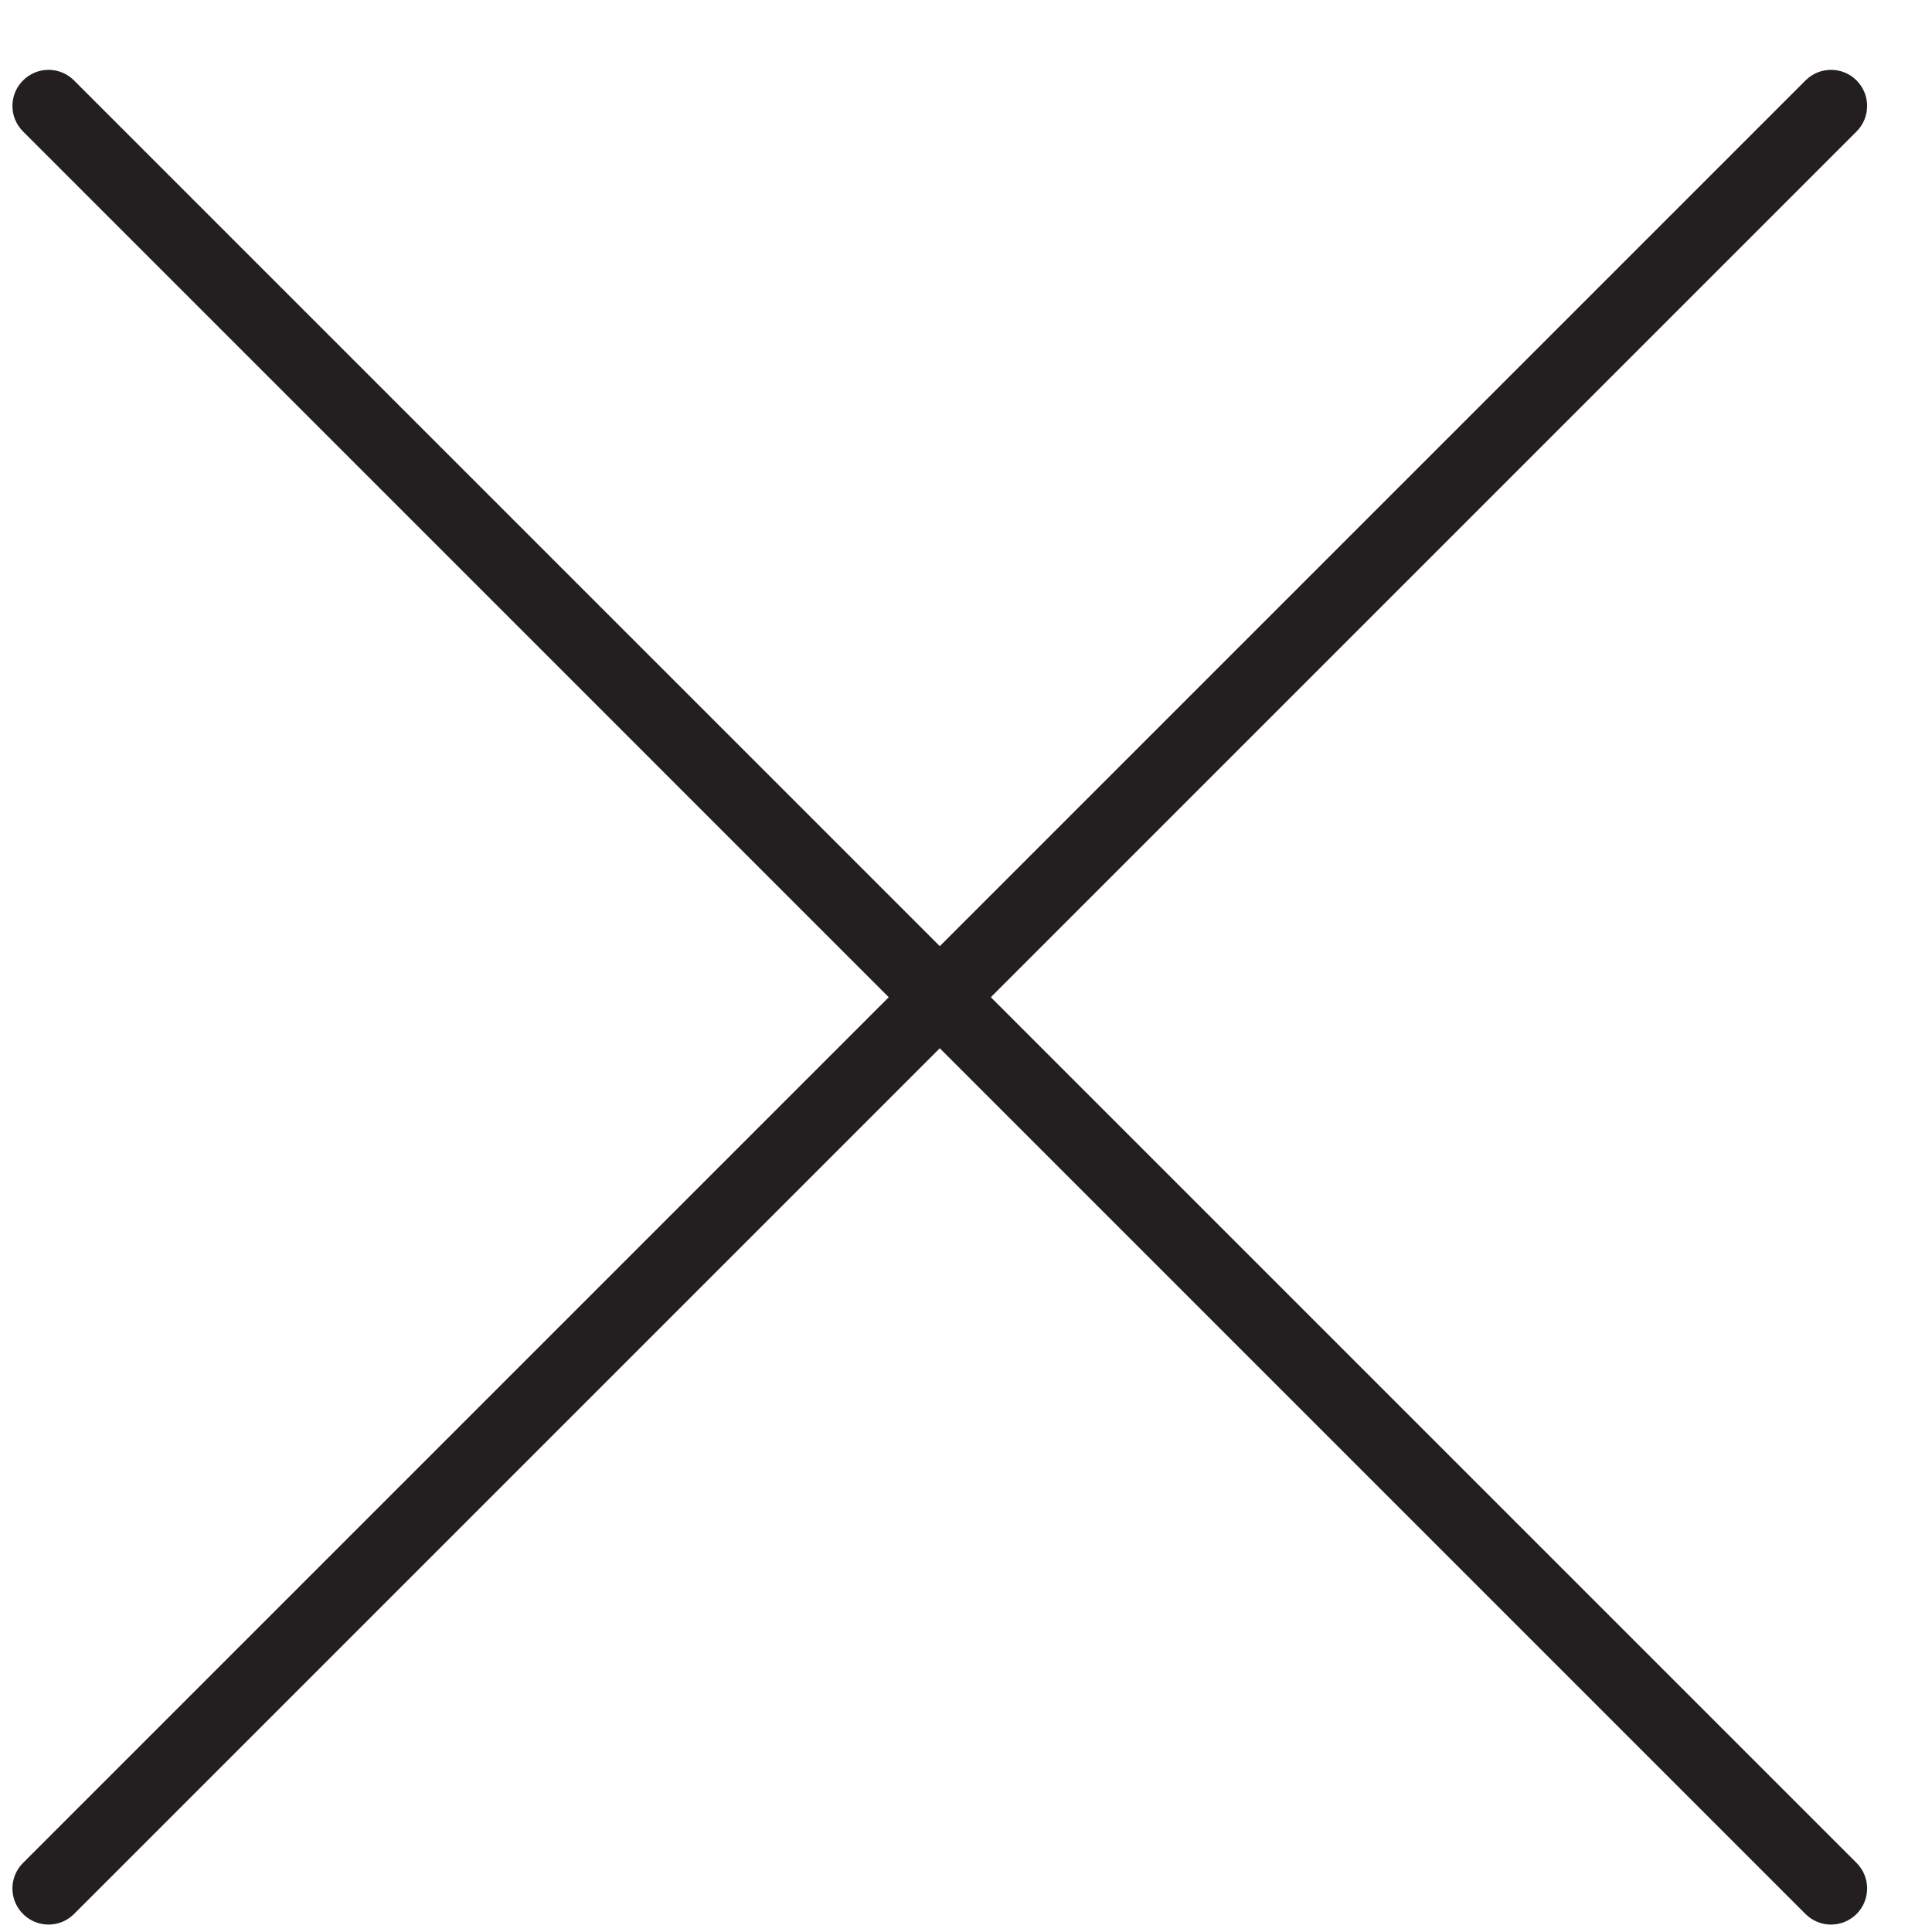
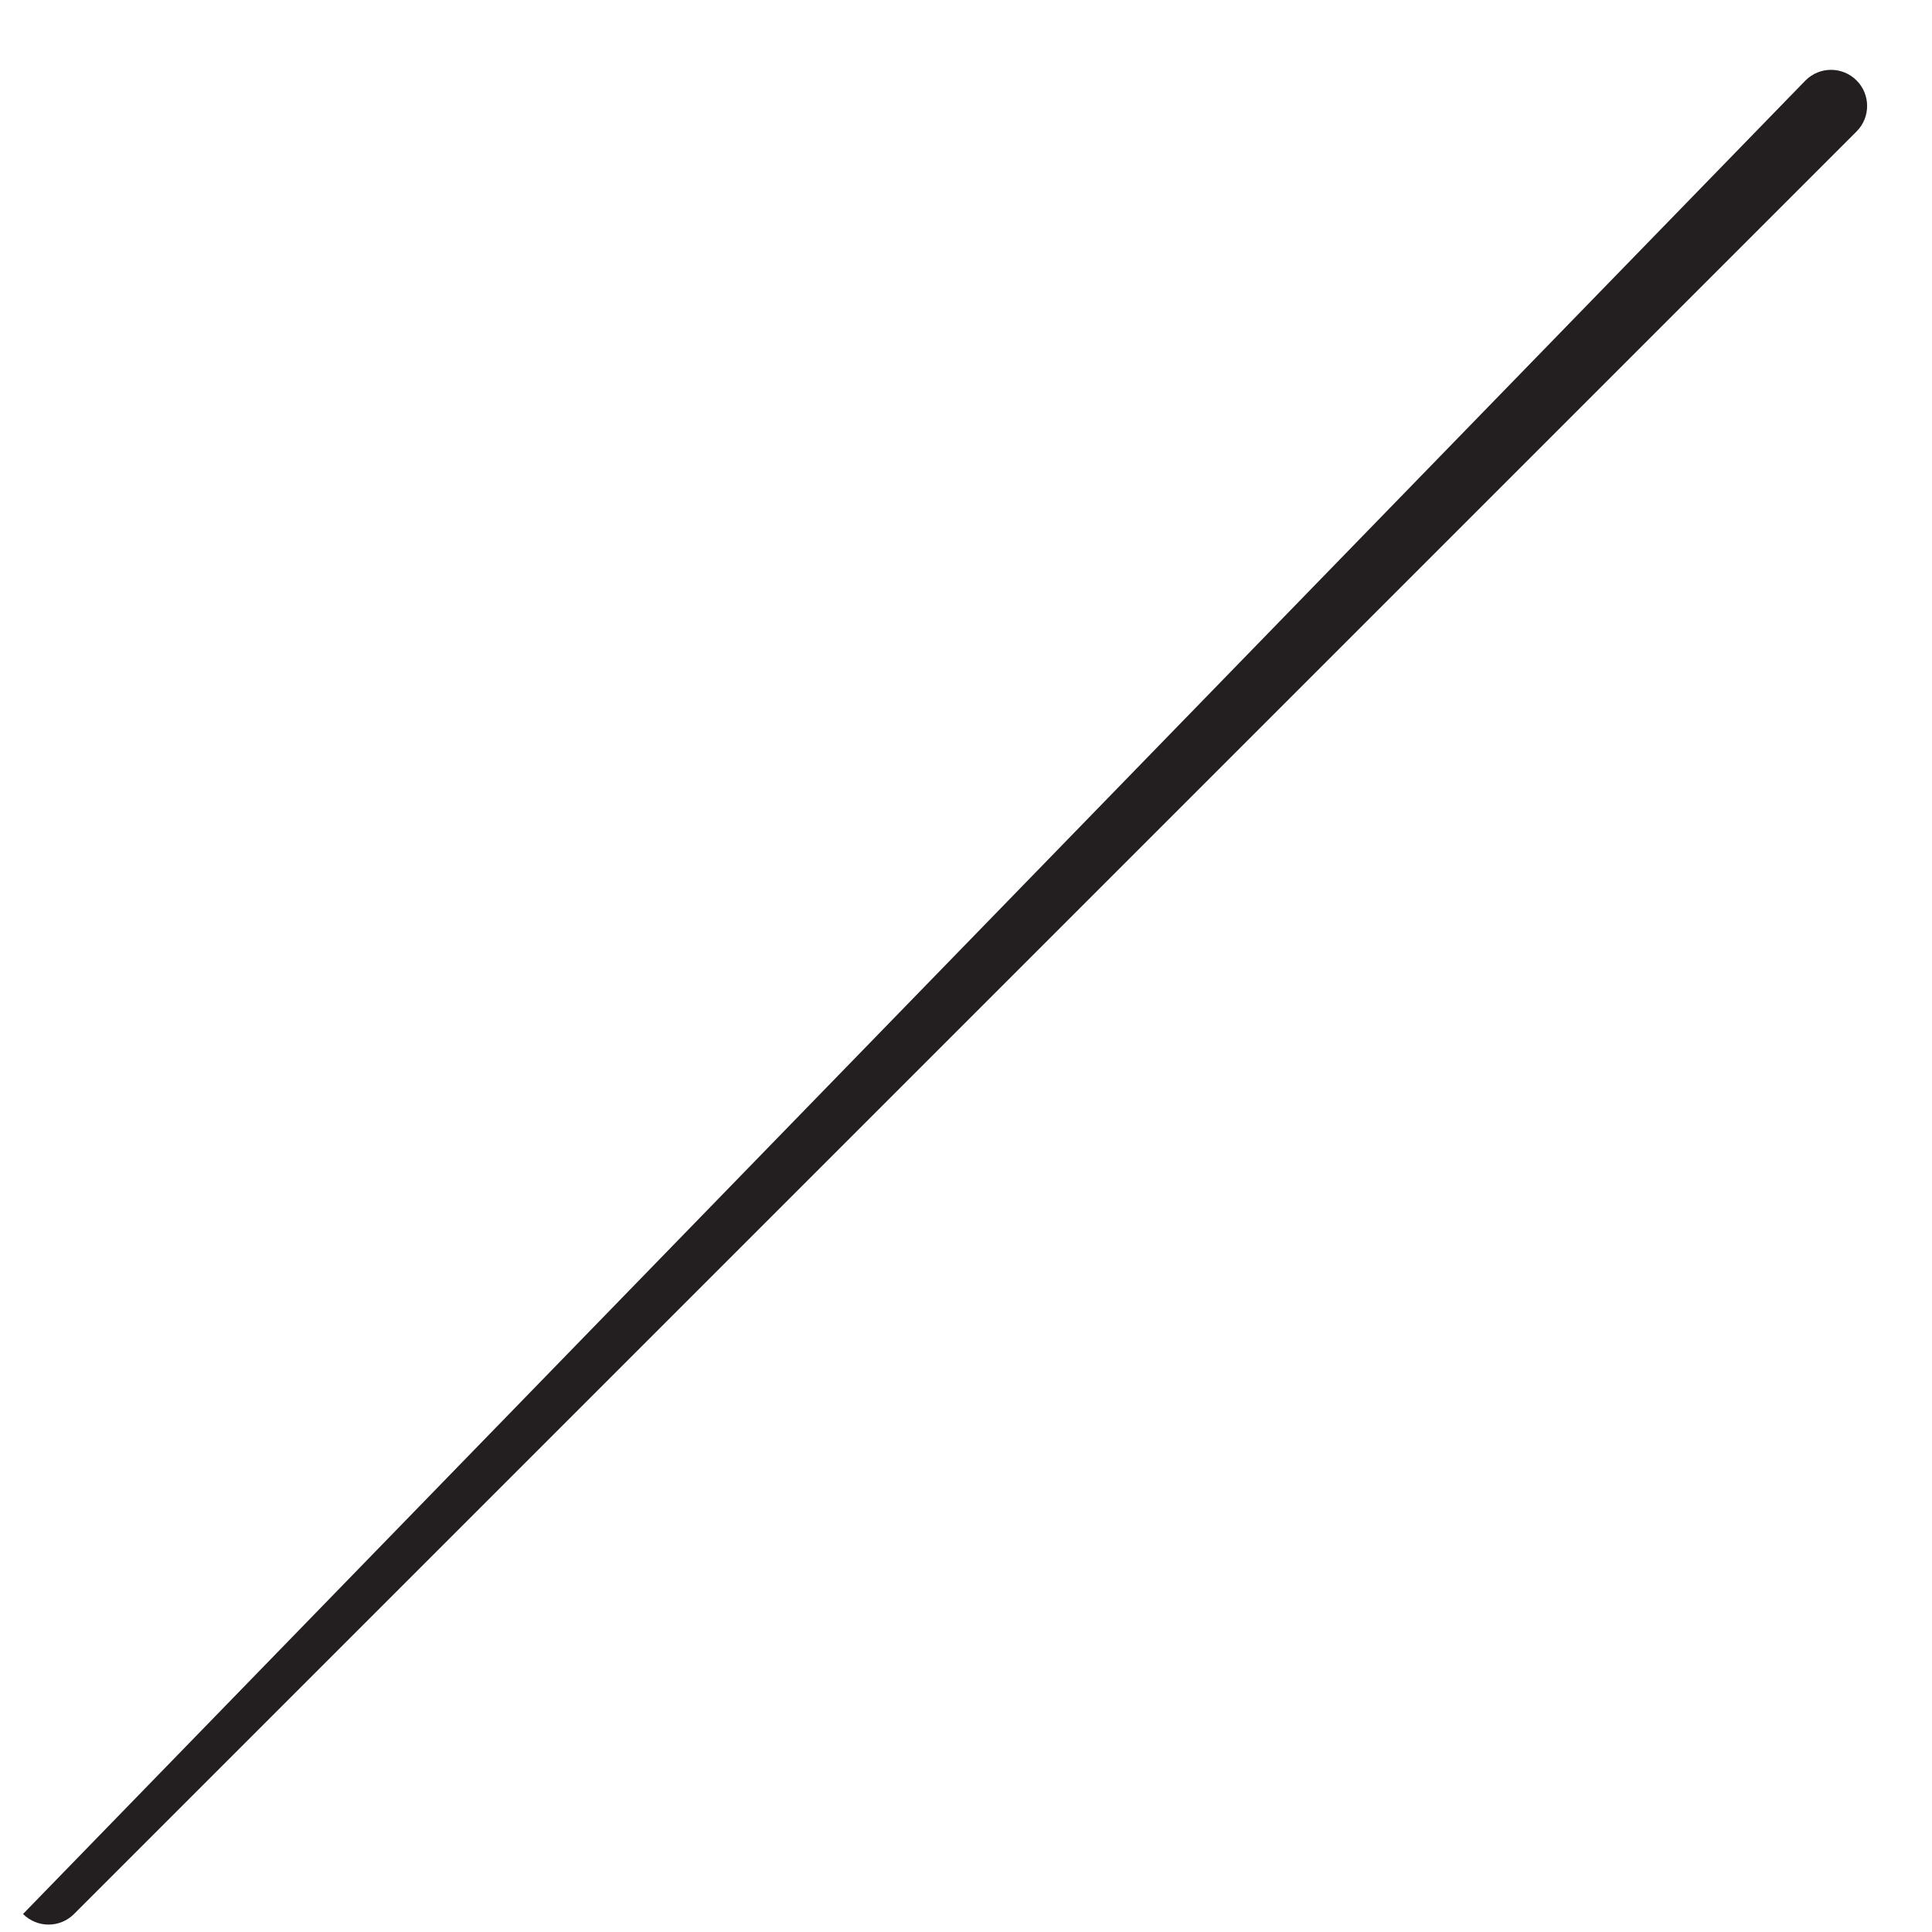
<svg xmlns="http://www.w3.org/2000/svg" width="25" height="25" viewBox="0 0 25 25" fill="none">
-   <path d="M0.628 24.904C0.508 24.904 0.389 24.858 0.298 24.767C0.115 24.584 0.115 24.289 0.298 24.106L23.363 1.041C23.546 0.858 23.841 0.858 24.024 1.041C24.206 1.223 24.206 1.519 24.024 1.701L0.958 24.767C0.867 24.858 0.748 24.904 0.628 24.904Z" fill="#231F20" />
-   <path d="M23.693 24.904C23.574 24.904 23.454 24.858 23.363 24.767L0.298 1.701C0.115 1.519 0.115 1.223 0.298 1.041C0.48 0.858 0.776 0.858 0.958 1.041L24.024 24.106C24.206 24.289 24.206 24.584 24.024 24.767C23.932 24.858 23.813 24.904 23.693 24.904Z" fill="#231F20" />
+   <path d="M0.628 24.904C0.508 24.904 0.389 24.858 0.298 24.767L23.363 1.041C23.546 0.858 23.841 0.858 24.024 1.041C24.206 1.223 24.206 1.519 24.024 1.701L0.958 24.767C0.867 24.858 0.748 24.904 0.628 24.904Z" fill="#231F20" />
</svg>